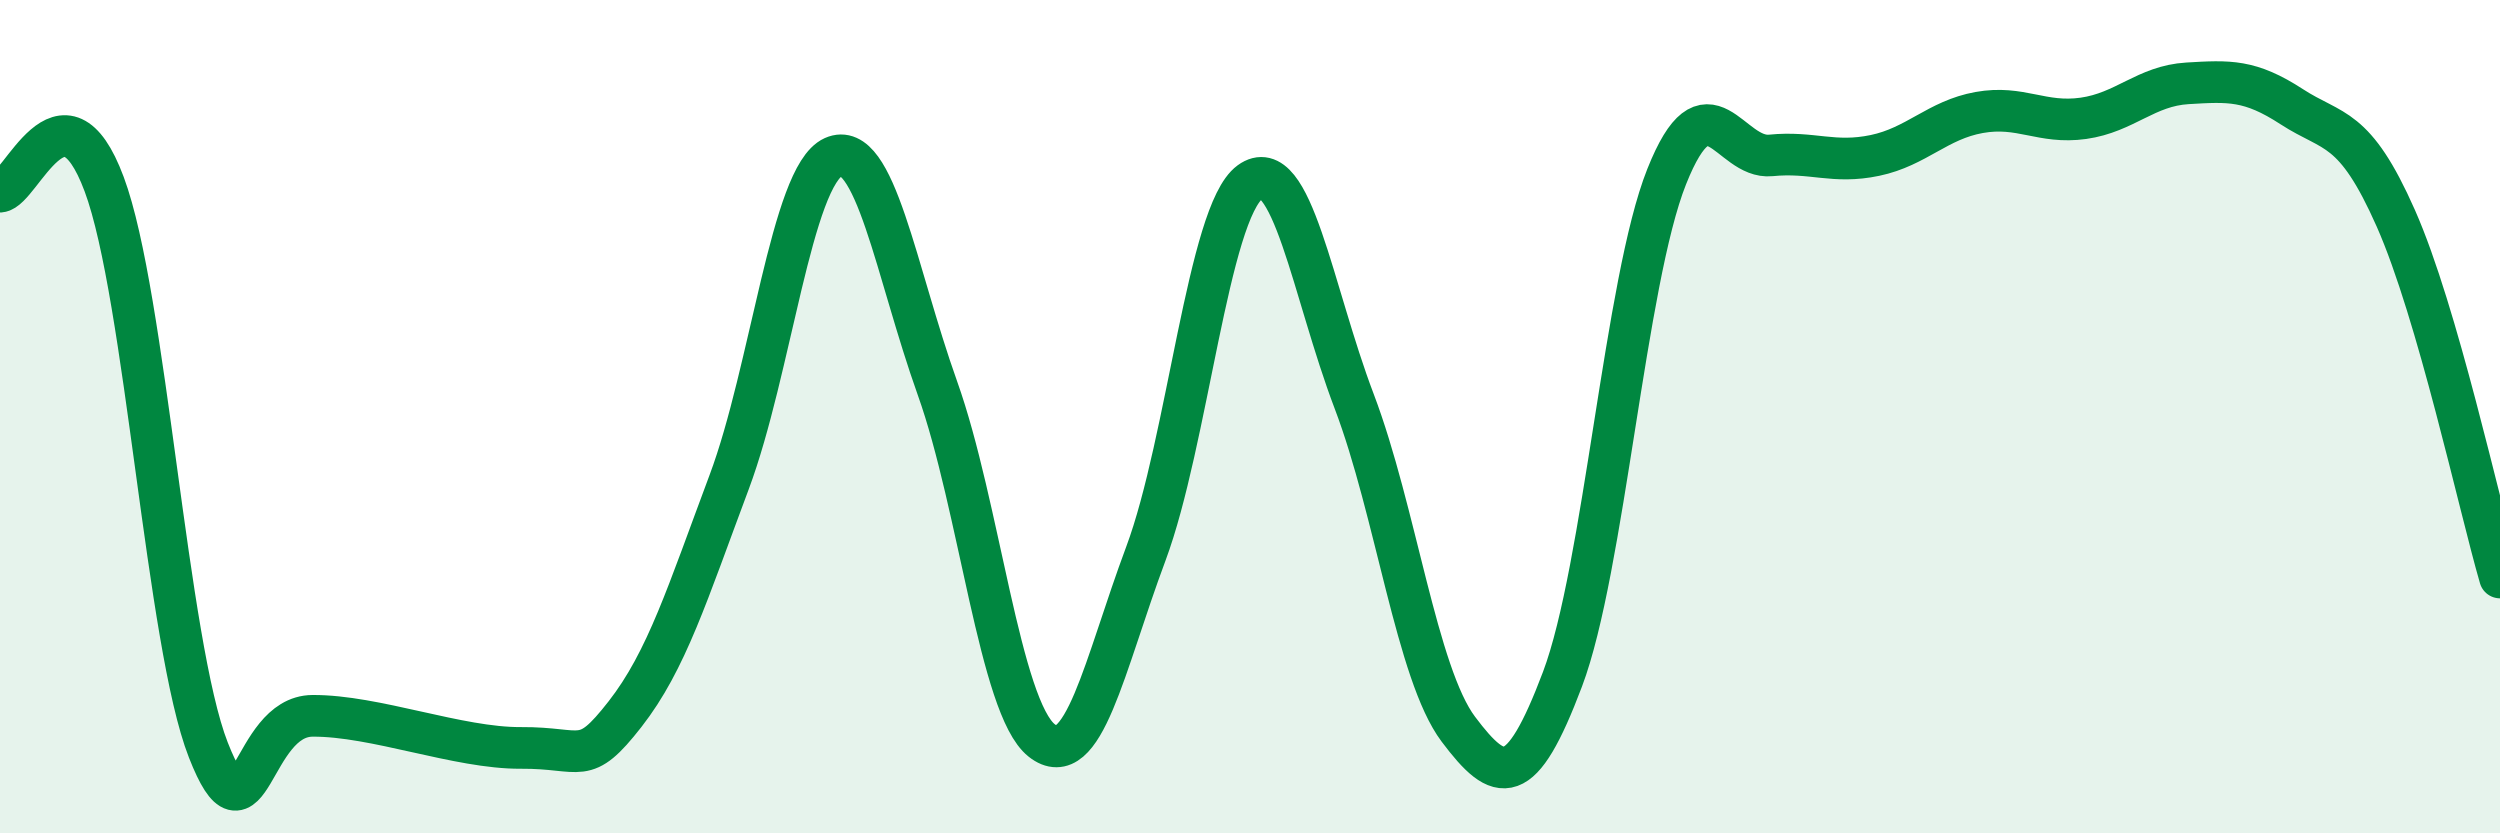
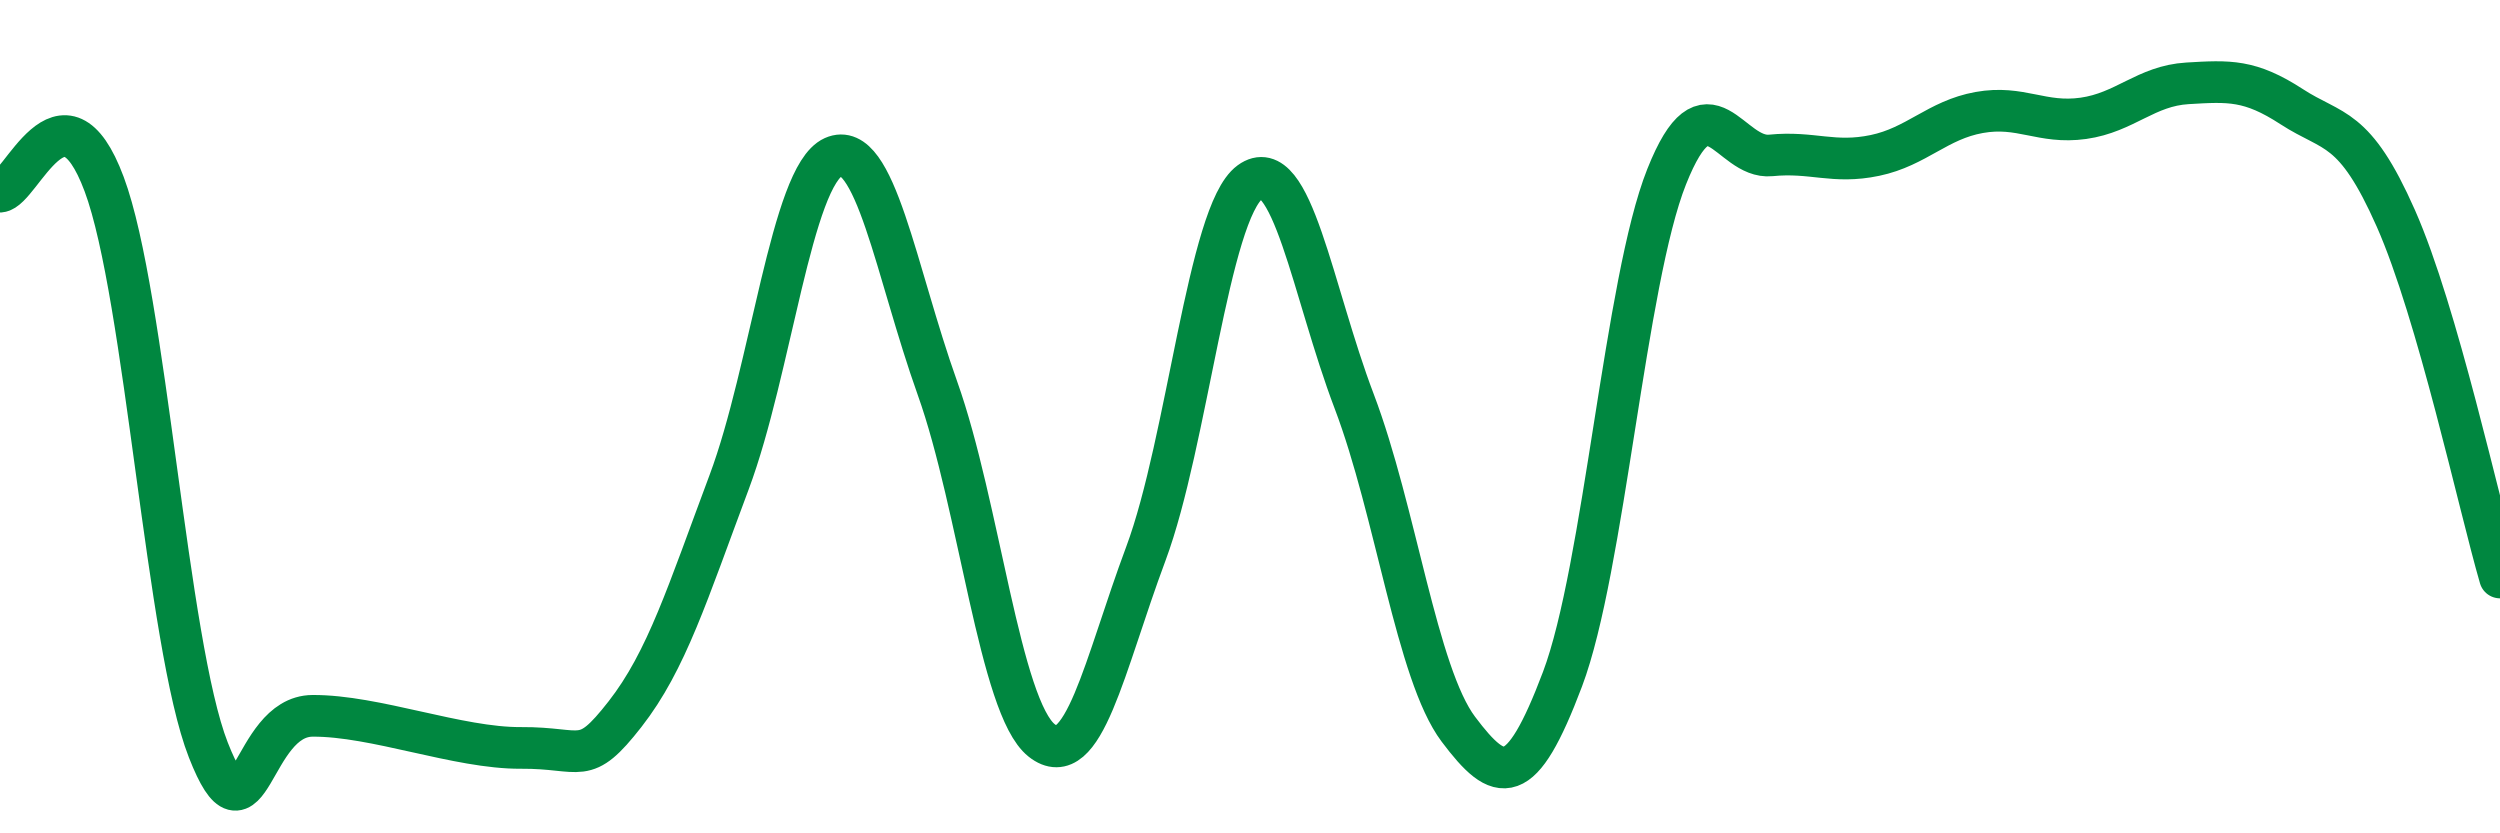
<svg xmlns="http://www.w3.org/2000/svg" width="60" height="20" viewBox="0 0 60 20">
-   <path d="M 0,4.6 C 0.5,4.56 1.5,1.74 2.5,4.42 C 3.5,7.1 4,15.45 5,18 C 6,20.55 6,17.19 7.5,17.18 C 9,17.17 11,17.96 12.5,17.95 C 14,17.94 14,18.42 15,17.14 C 16,15.86 16.5,14.24 17.5,11.57 C 18.5,8.9 19,4.22 20,3.77 C 21,3.32 21.5,6.52 22.5,9.32 C 23.5,12.12 24,16.98 25,17.77 C 26,18.56 26.5,15.97 27.5,13.29 C 28.5,10.61 29,5.1 30,4.37 C 31,3.64 31.5,7 32.5,9.63 C 33.5,12.26 34,16.17 35,17.5 C 36,18.83 36.5,18.95 37.5,16.3 C 38.5,13.65 39,6.75 40,4.24 C 41,1.73 41.5,3.83 42.5,3.73 C 43.5,3.63 44,3.94 45,3.73 C 46,3.52 46.5,2.88 47.5,2.7 C 48.5,2.52 49,2.98 50,2.84 C 51,2.7 51.5,2.06 52.5,2 C 53.5,1.94 54,1.91 55,2.56 C 56,3.21 56.5,2.98 57.5,5.24 C 58.5,7.5 59.5,12.14 60,13.86L60 20L0 20Z" fill="#008740" opacity="0.1" stroke-linecap="round" stroke-linejoin="round" />
  <path d="M 0,4.6 C 0.5,4.56 1.5,1.74 2.5,4.42 C 3.5,7.1 4,15.45 5,18 C 6,20.55 6,17.19 7.5,17.18 C 9,17.17 11,17.96 12.5,17.95 C 14,17.94 14,18.42 15,17.14 C 16,15.86 16.5,14.24 17.5,11.57 C 18.5,8.9 19,4.22 20,3.77 C 21,3.32 21.5,6.52 22.5,9.32 C 23.5,12.12 24,16.98 25,17.77 C 26,18.56 26.5,15.97 27.5,13.29 C 28.5,10.61 29,5.1 30,4.37 C 31,3.64 31.5,7 32.5,9.63 C 33.5,12.26 34,16.17 35,17.5 C 36,18.83 36.5,18.95 37.5,16.3 C 38.5,13.65 39,6.75 40,4.24 C 41,1.73 41.5,3.83 42.5,3.73 C 43.5,3.63 44,3.94 45,3.73 C 46,3.52 46.5,2.88 47.5,2.7 C 48.5,2.52 49,2.98 50,2.84 C 51,2.7 51.5,2.06 52.5,2 C 53.5,1.94 54,1.91 55,2.56 C 56,3.21 56.5,2.98 57.5,5.24 C 58.5,7.5 59.5,12.14 60,13.86" stroke="#008740" stroke-width="1" fill="none" stroke-linecap="round" stroke-linejoin="round" />
</svg>